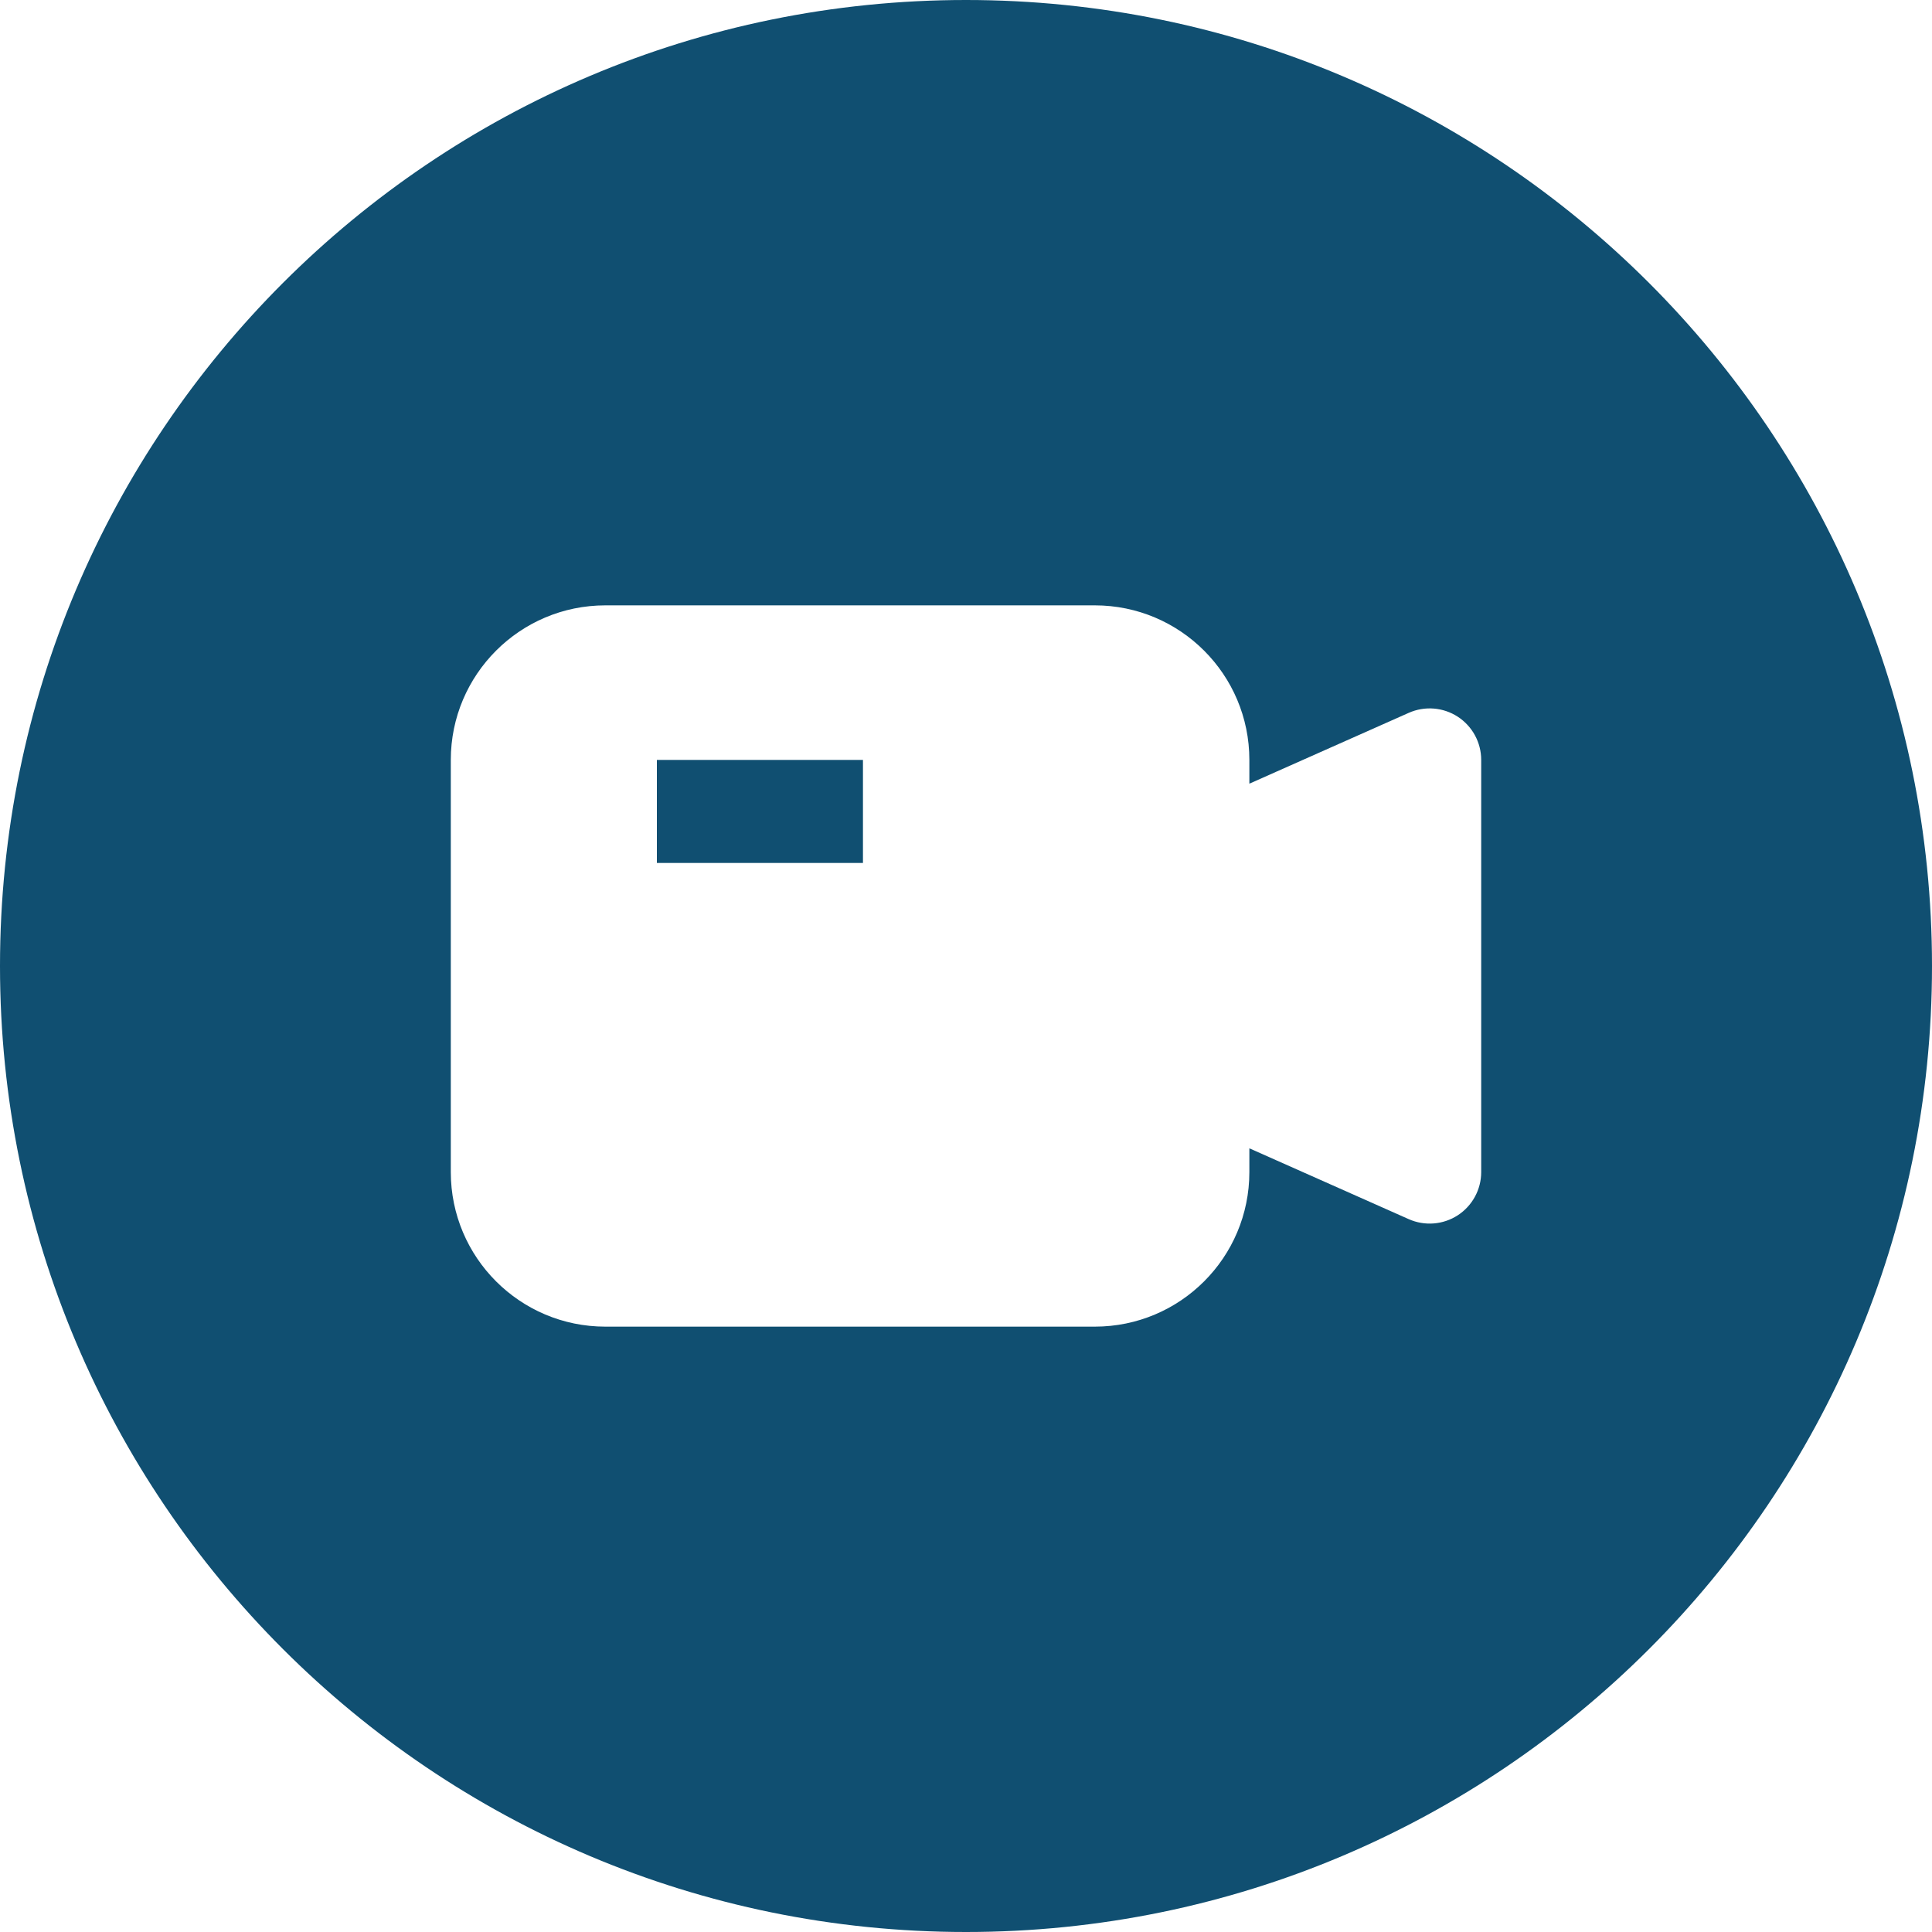
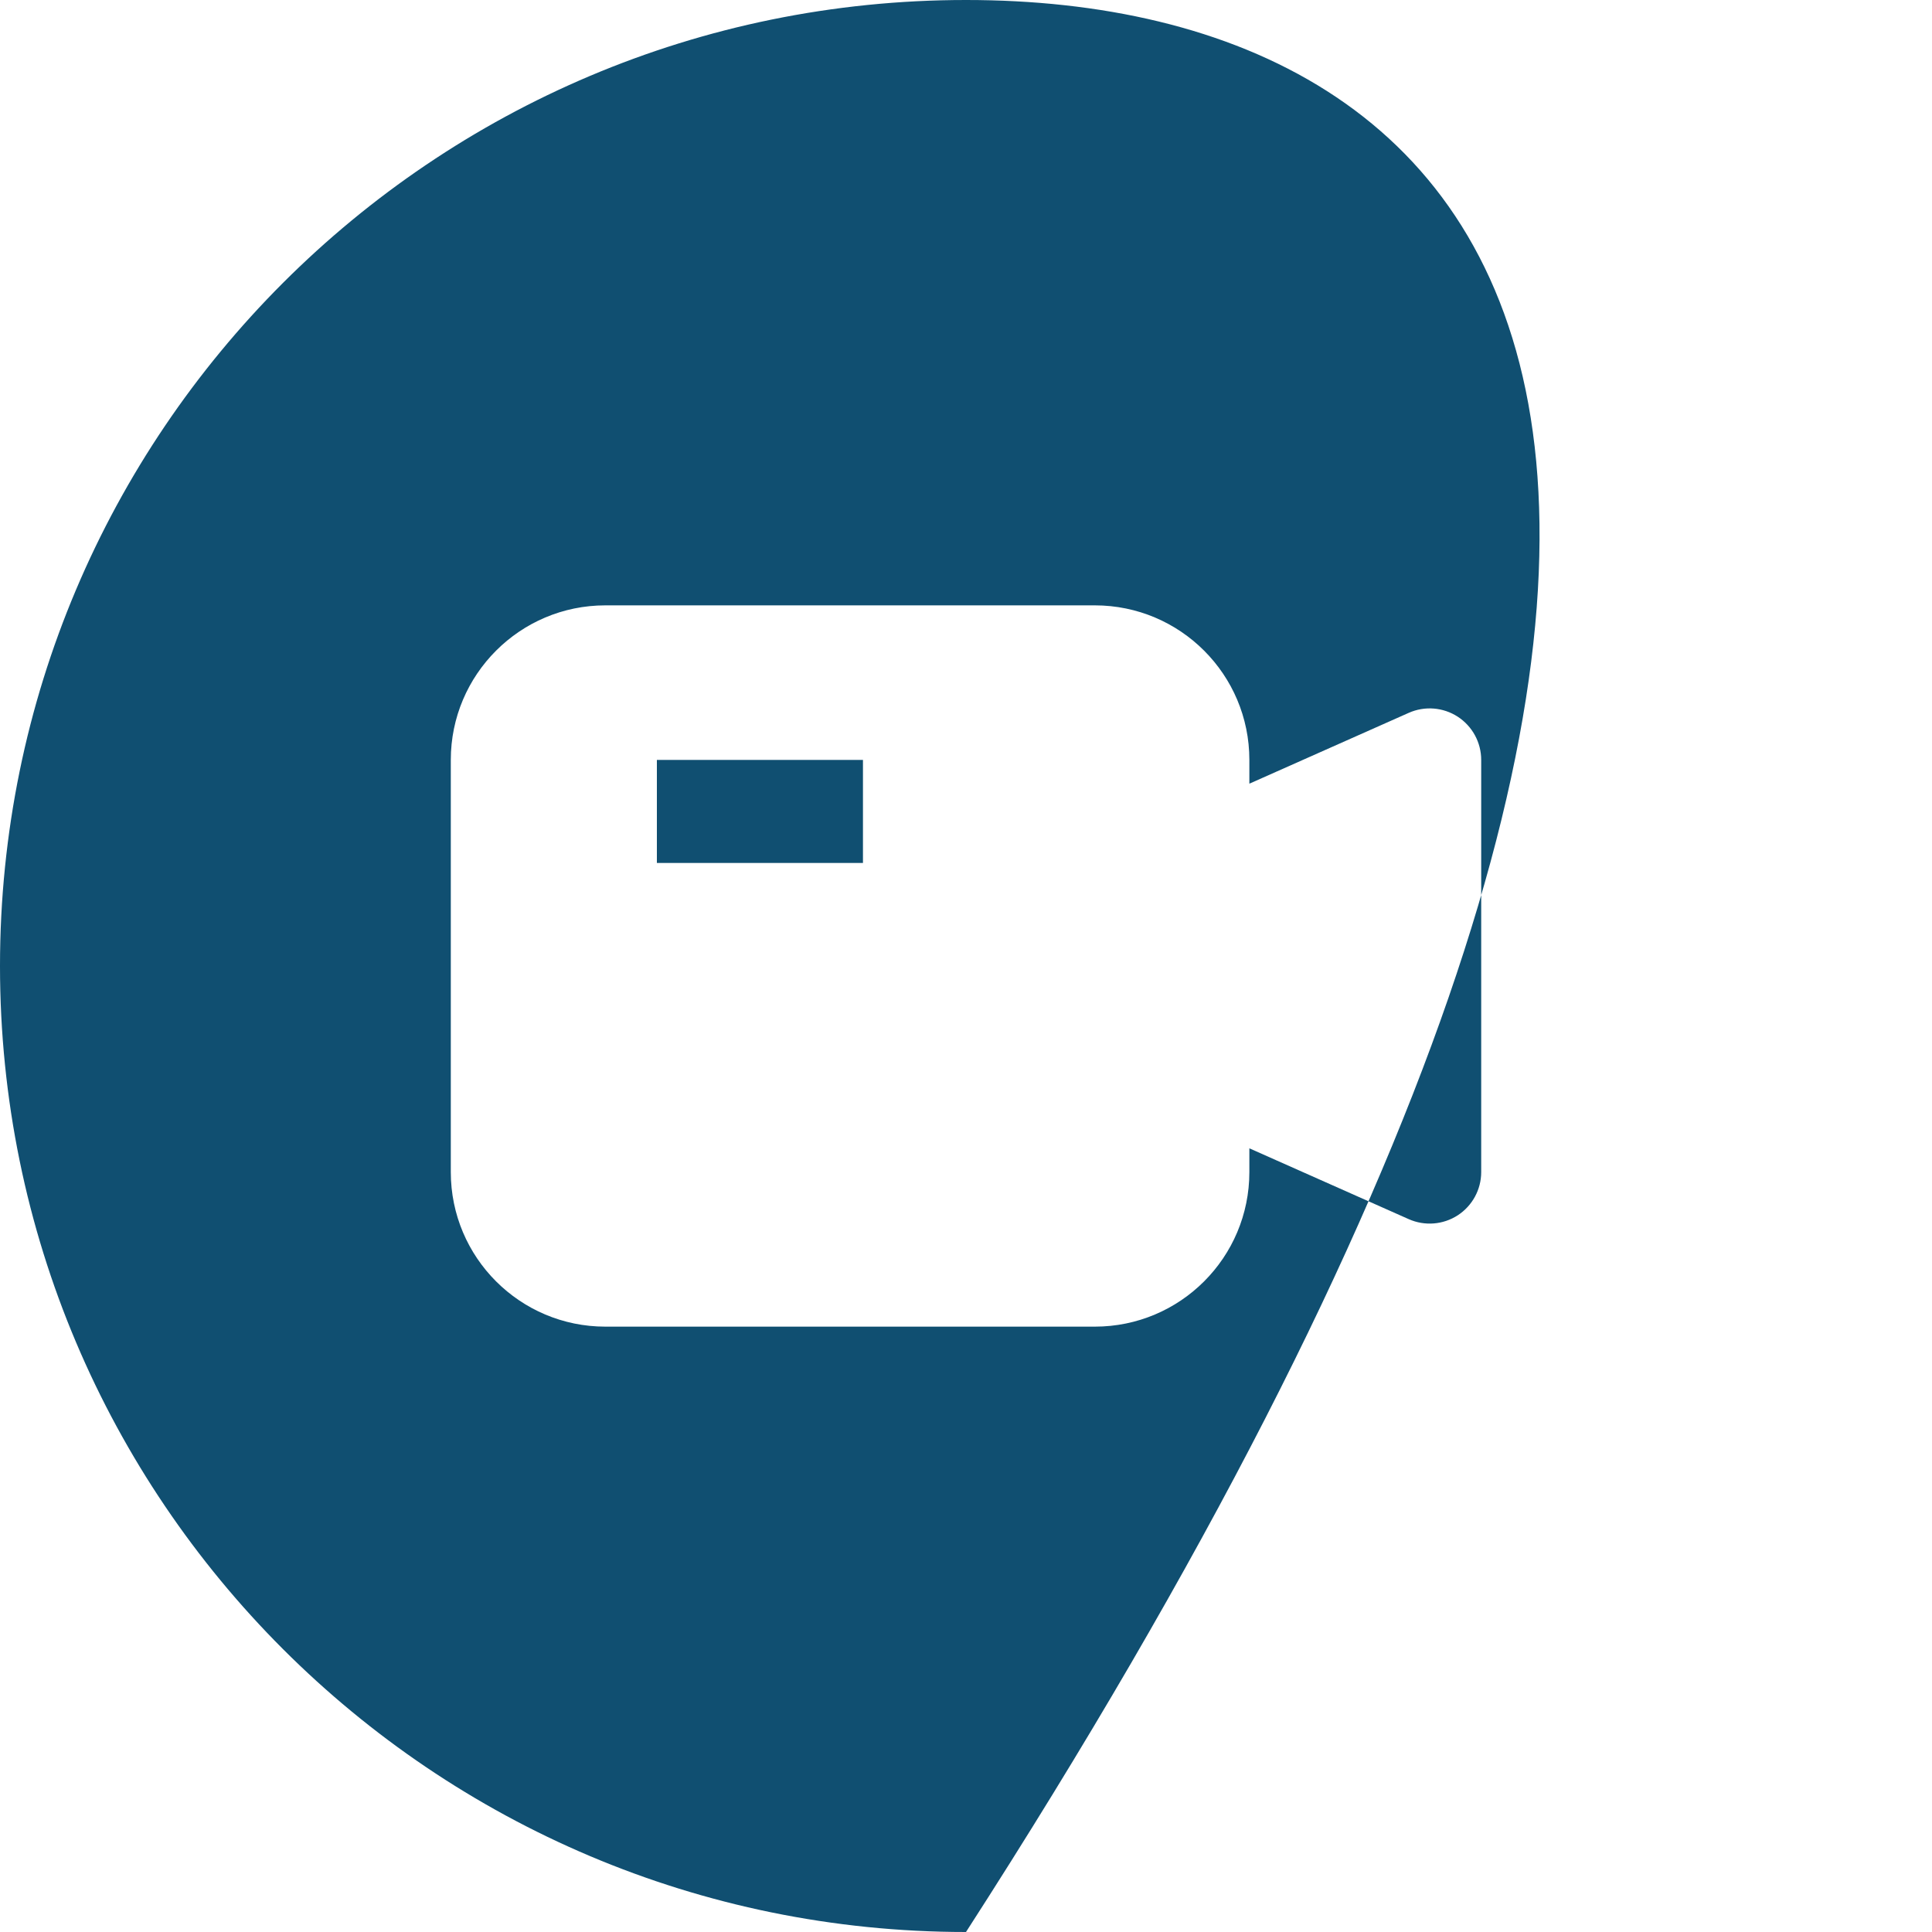
<svg xmlns="http://www.w3.org/2000/svg" fill="none" height="30" preserveAspectRatio="xMidYMid meet" style="fill: none" version="1" viewBox="1.0 1.0 30.0 30.0" width="30" zoomAndPan="magnify">
  <g id="change1_1">
-     <path clip-rule="evenodd" d="M16 31C24.284 31 31 24.284 31 16C31 7.716 24.284 1 16 1C7.716 1 1 7.716 1 16C1 24.284 7.716 31 16 31ZM10.4 10.4C9.075 10.4 8 11.475 8 12.8V19.2C8 20.526 9.075 21.6 10.4 21.6H18C19.326 21.6 20.4 20.526 20.4 19.2V18.831L22.875 19.931C23.123 20.041 23.409 20.018 23.636 19.871C23.863 19.723 24 19.471 24 19.2V12.8C24 12.529 23.863 12.277 23.636 12.129C23.409 11.982 23.123 11.959 22.875 12.069L20.4 13.169V12.8C20.4 11.475 19.326 10.4 18 10.4H10.4ZM11.2 12.8H14.4V14.4H11.2V12.8Z" fill="#104f71" fill-rule="evenodd" />
+     <path clip-rule="evenodd" d="M16 31C31 7.716 24.284 1 16 1C7.716 1 1 7.716 1 16C1 24.284 7.716 31 16 31ZM10.4 10.4C9.075 10.4 8 11.475 8 12.8V19.2C8 20.526 9.075 21.6 10.4 21.6H18C19.326 21.6 20.4 20.526 20.4 19.2V18.831L22.875 19.931C23.123 20.041 23.409 20.018 23.636 19.871C23.863 19.723 24 19.471 24 19.2V12.8C24 12.529 23.863 12.277 23.636 12.129C23.409 11.982 23.123 11.959 22.875 12.069L20.4 13.169V12.8C20.4 11.475 19.326 10.4 18 10.4H10.4ZM11.2 12.8H14.4V14.4H11.2V12.8Z" fill="#104f71" fill-rule="evenodd" />
  </g>
</svg>